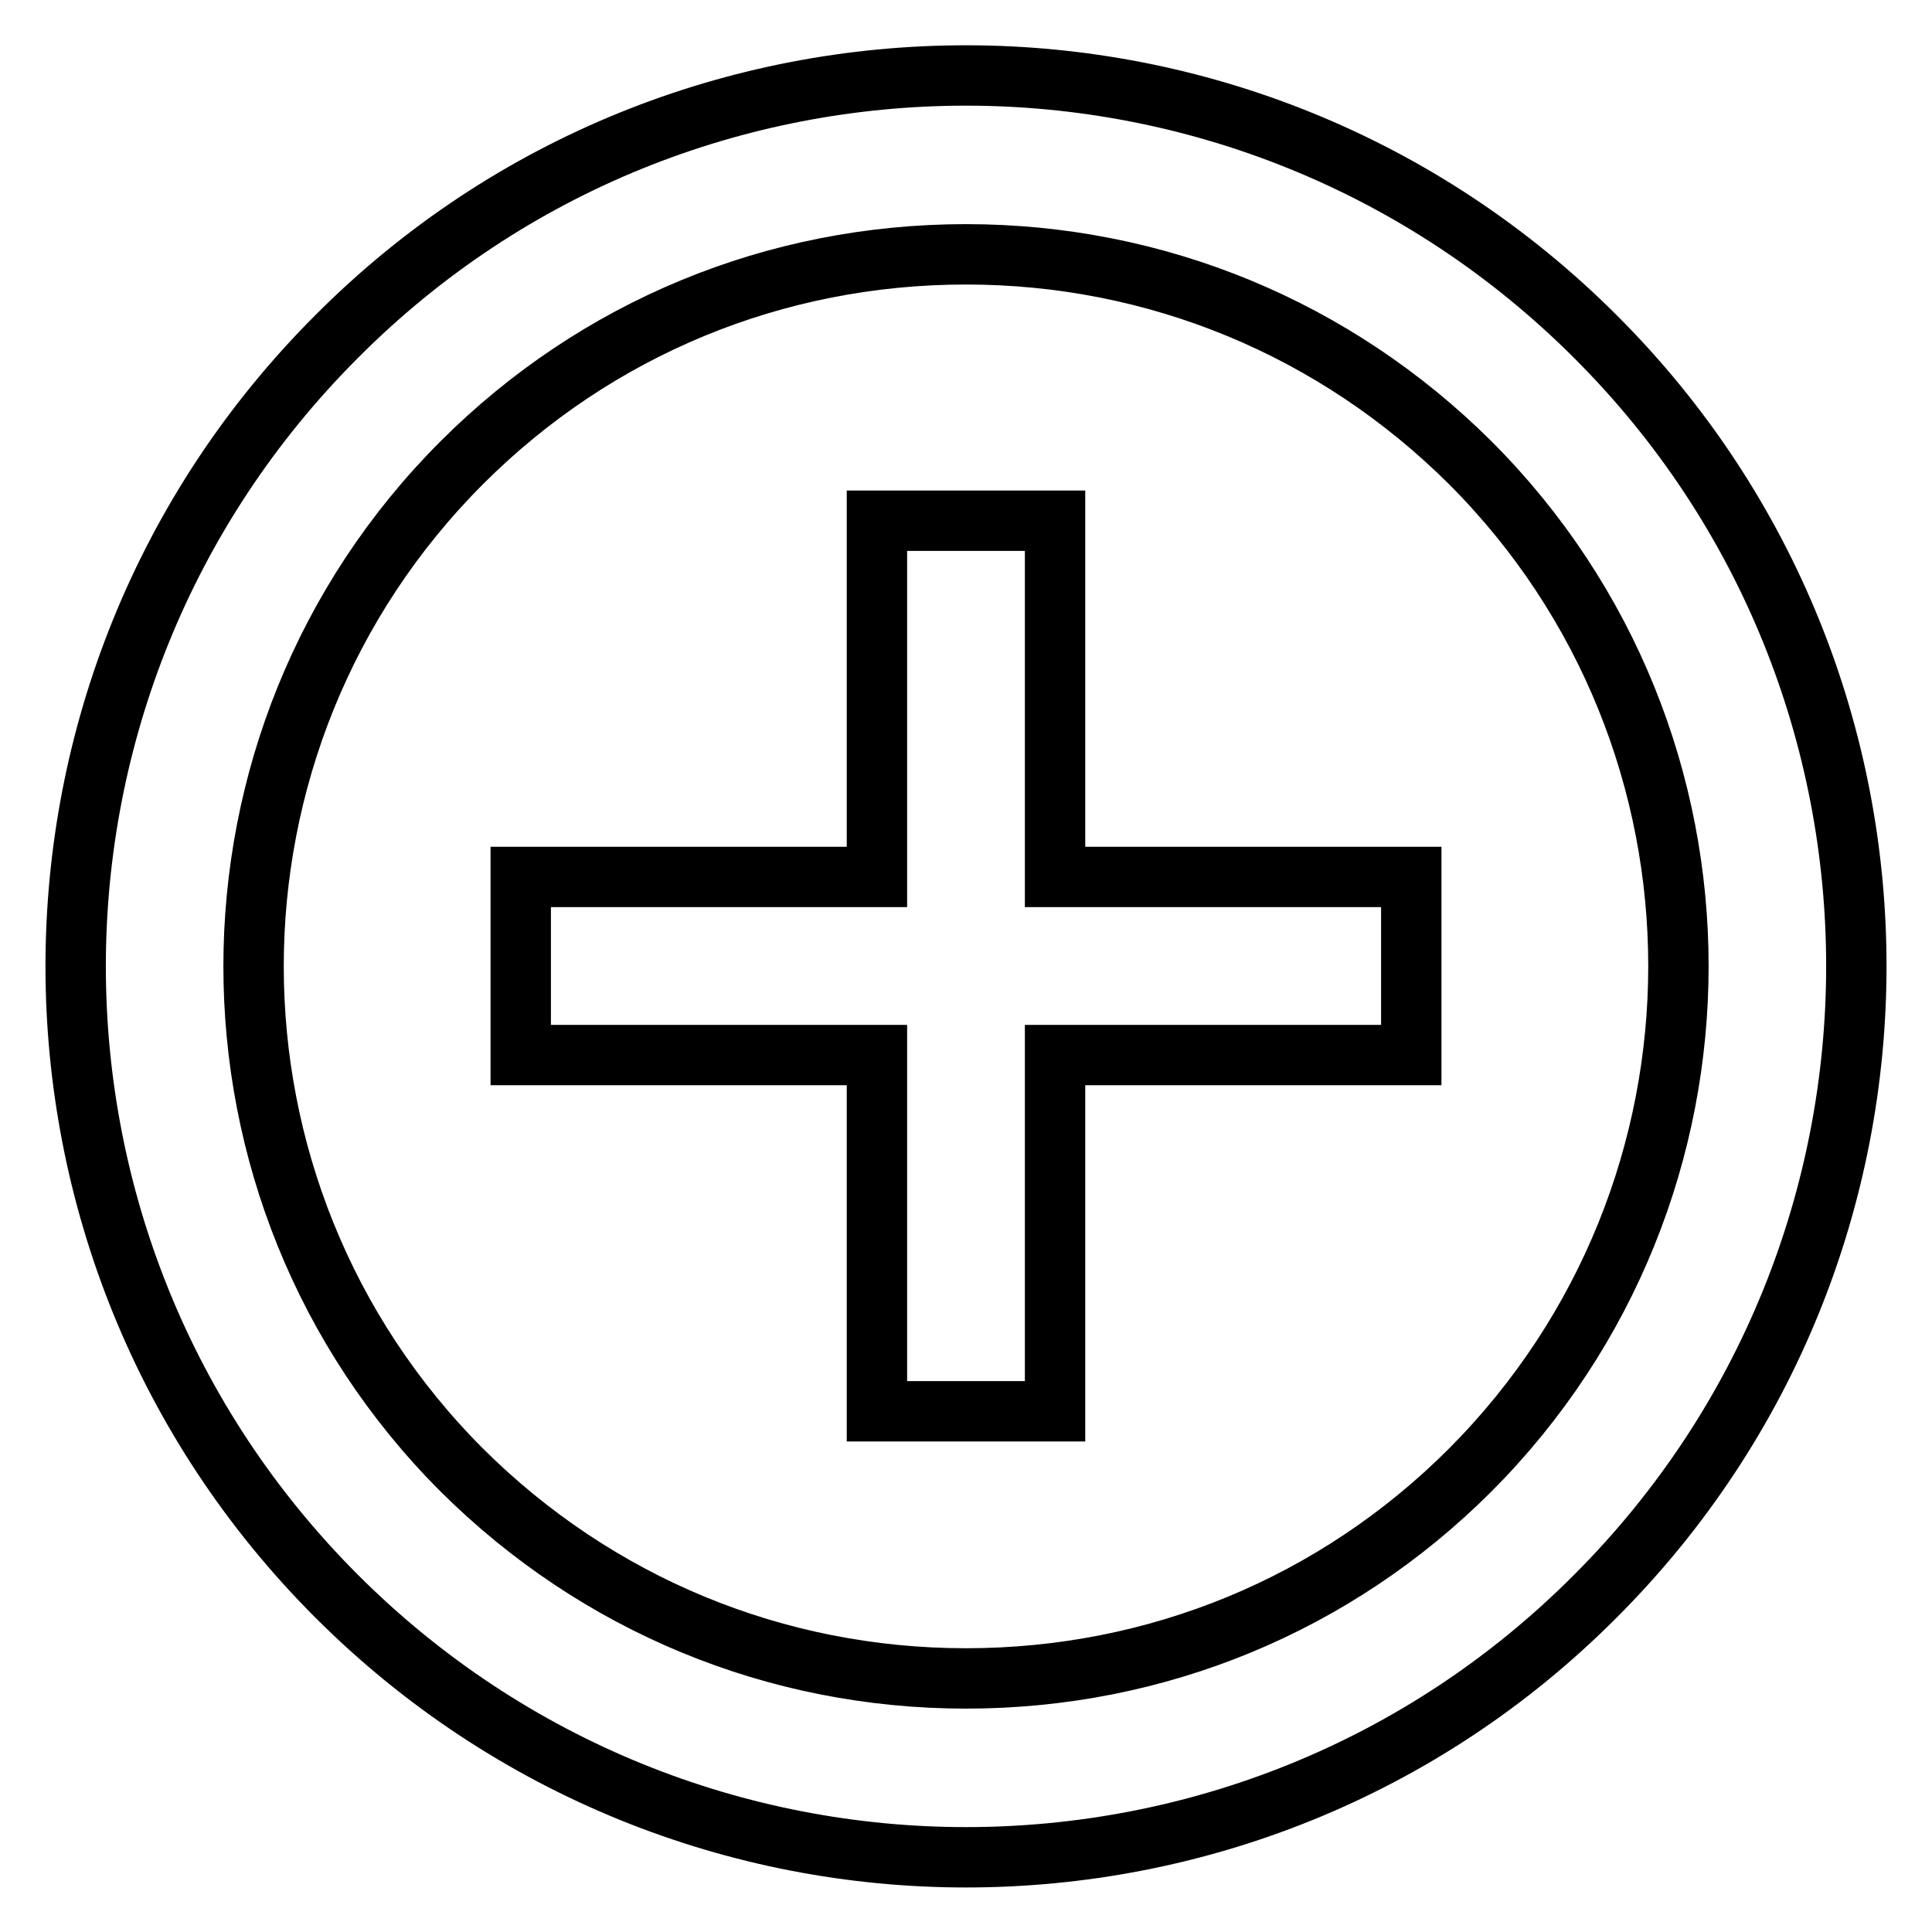
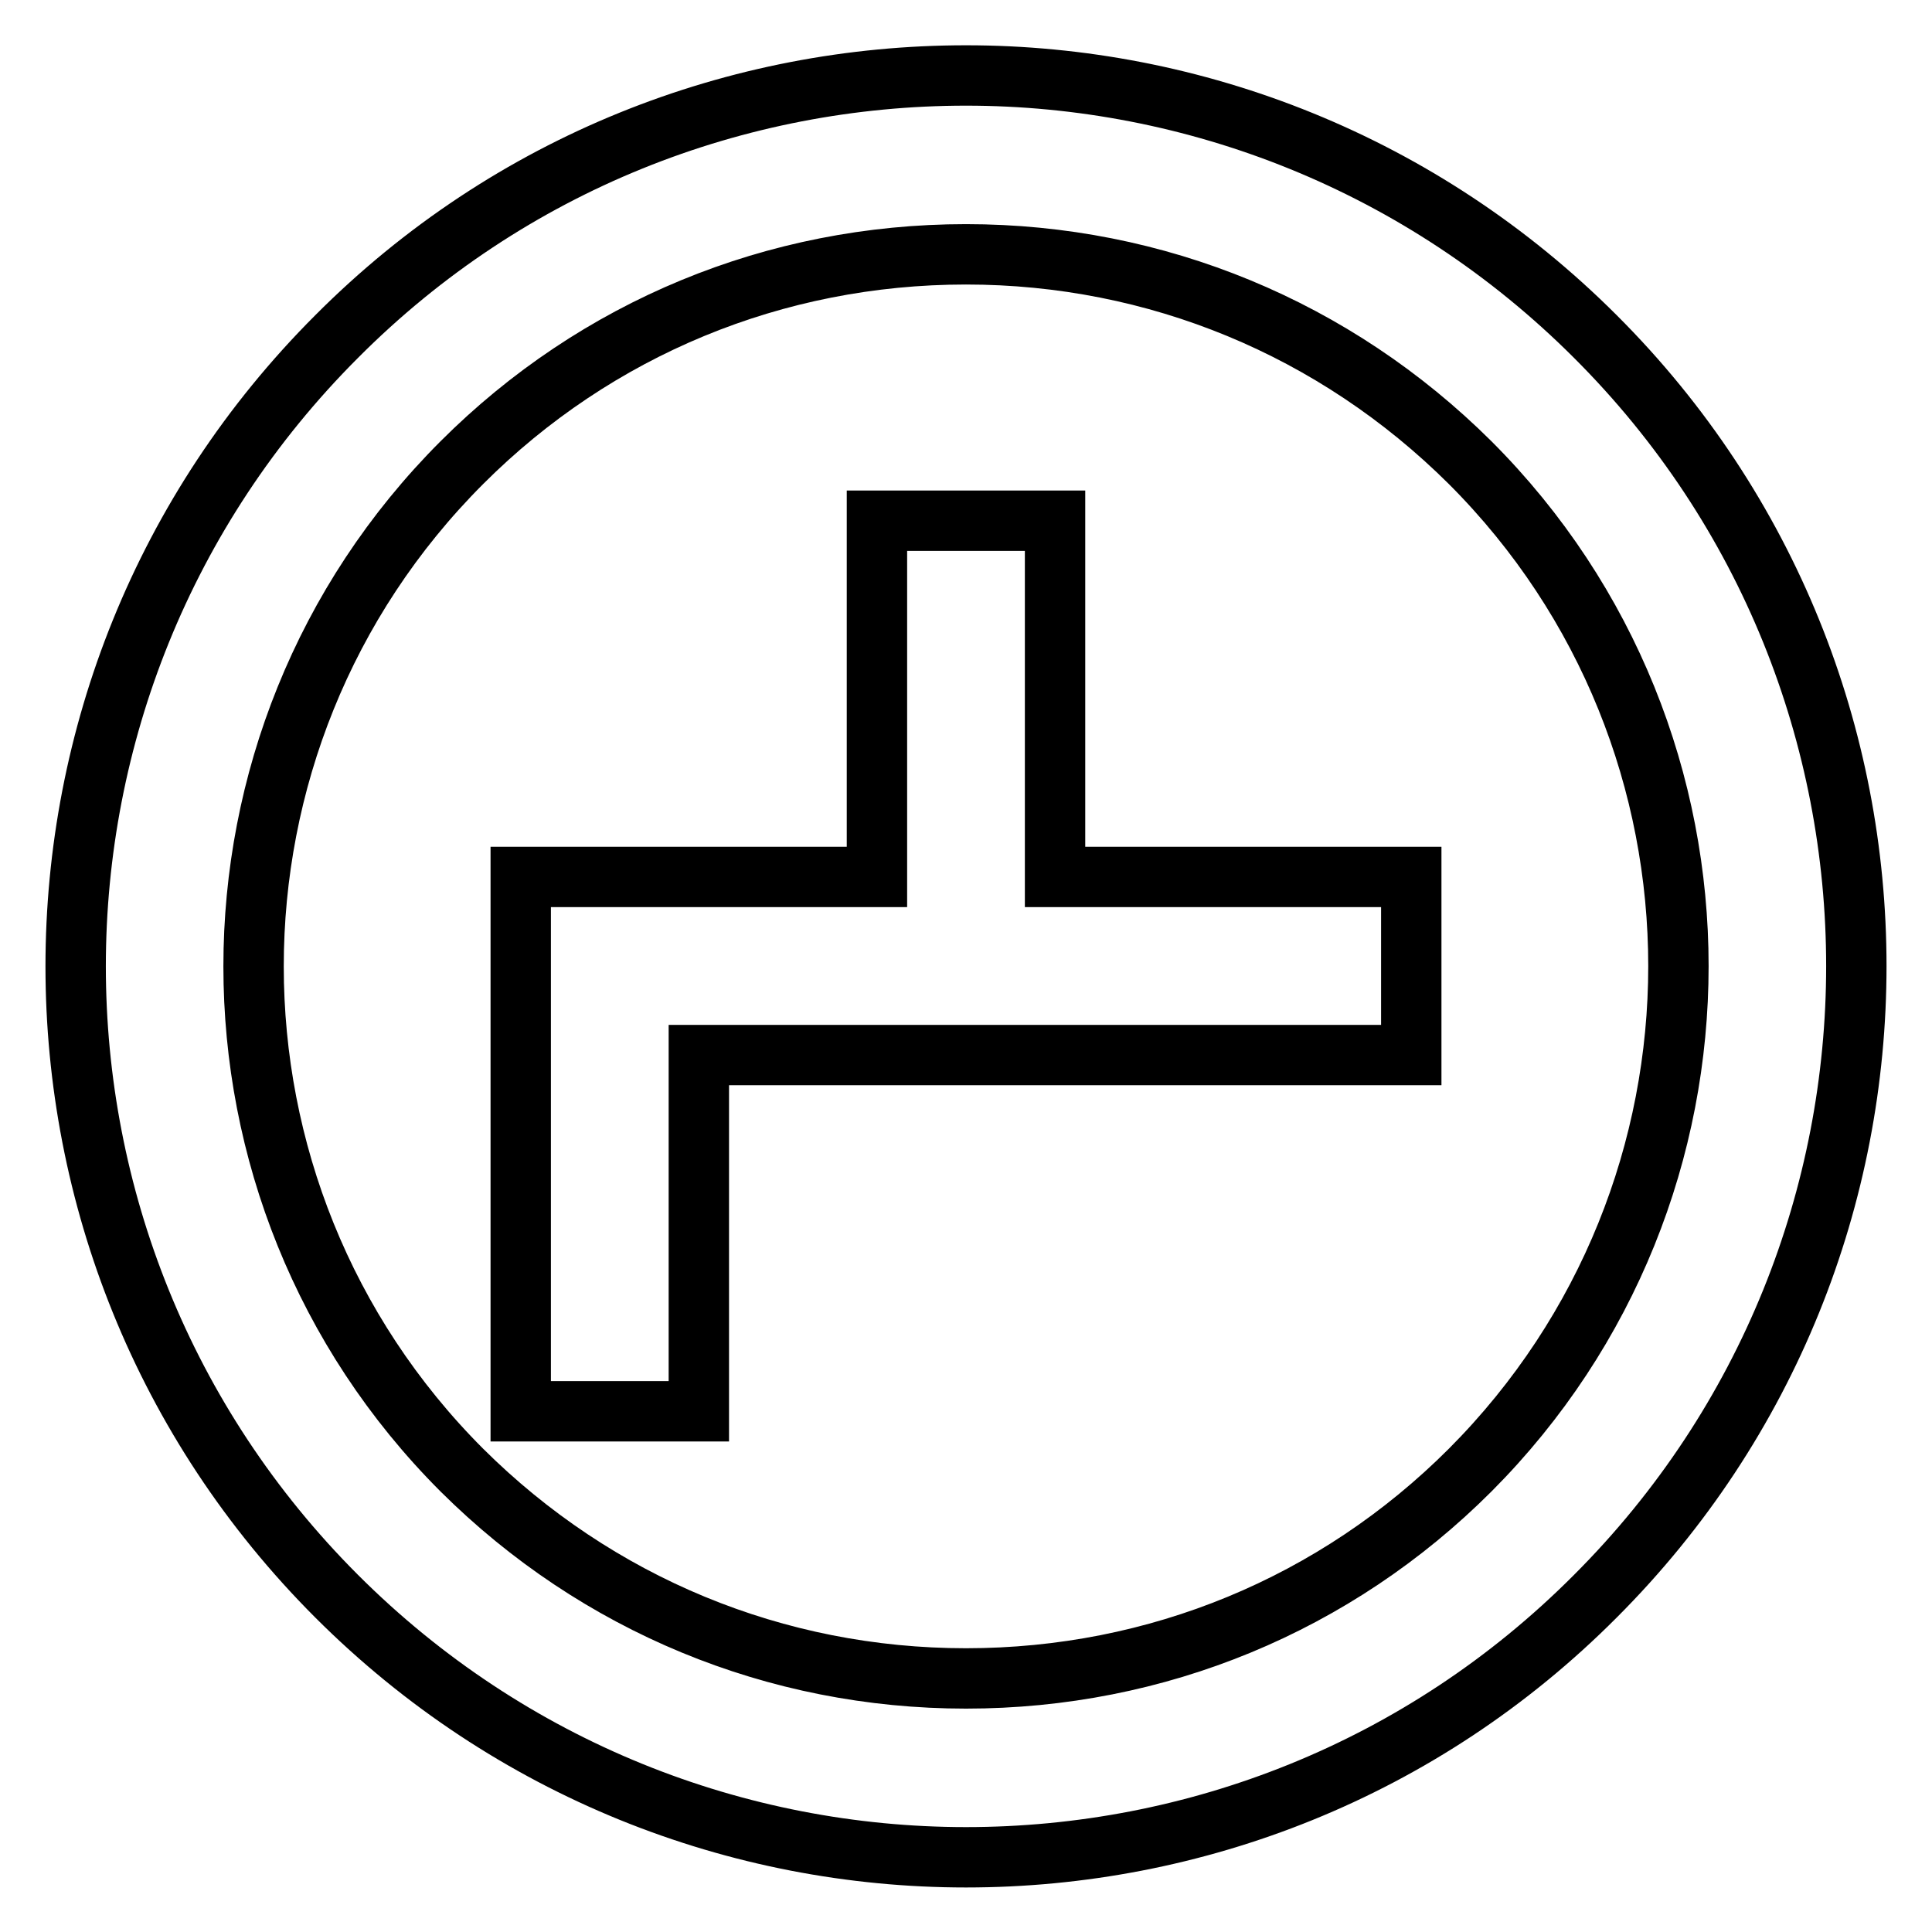
<svg xmlns="http://www.w3.org/2000/svg" version="1.1" x="0px" y="0px" viewBox="0 0 256 256" enable-background="new 0 0 256 256" xml:space="preserve">
  <g>
-     <path stroke-width="8" fill-opacity="0" stroke="#000000" d="M211.4,44.6c-23-23-53.2-34.6-83.4-34.6c-30.2,0-60.4,11.5-83.4,34.6c-46.1,46.1-46.1,120.8,0,166.9 c23,23,53.2,34.6,83.4,34.6c30.2,0,60.4-11.5,83.4-34.6C257.5,165.4,257.5,90.6,211.4,44.6z M194.8,194.8 c-17.8,17.8-41.5,27.6-66.8,27.6c-25.2,0-48.9-9.8-66.8-27.6c-36.8-36.8-36.8-96.7,0-133.5c17.8-17.8,41.5-27.6,66.8-27.6 c25.2,0,48.9,9.8,66.8,27.6C231.6,98.1,231.6,157.9,194.8,194.8z M139.8,69h-23.6v47.2H69v23.6h47.2V187h23.6v-47.2H187v-23.6 h-47.2V69z" />
+     <path stroke-width="8" fill-opacity="0" stroke="#000000" d="M211.4,44.6c-23-23-53.2-34.6-83.4-34.6c-30.2,0-60.4,11.5-83.4,34.6c-46.1,46.1-46.1,120.8,0,166.9 c23,23,53.2,34.6,83.4,34.6c30.2,0,60.4-11.5,83.4-34.6C257.5,165.4,257.5,90.6,211.4,44.6z M194.8,194.8 c-17.8,17.8-41.5,27.6-66.8,27.6c-25.2,0-48.9-9.8-66.8-27.6c-36.8-36.8-36.8-96.7,0-133.5c17.8-17.8,41.5-27.6,66.8-27.6 c25.2,0,48.9,9.8,66.8,27.6C231.6,98.1,231.6,157.9,194.8,194.8z M139.8,69h-23.6v47.2H69v23.6V187h23.6v-47.2H187v-23.6 h-47.2V69z" />
  </g>
</svg>